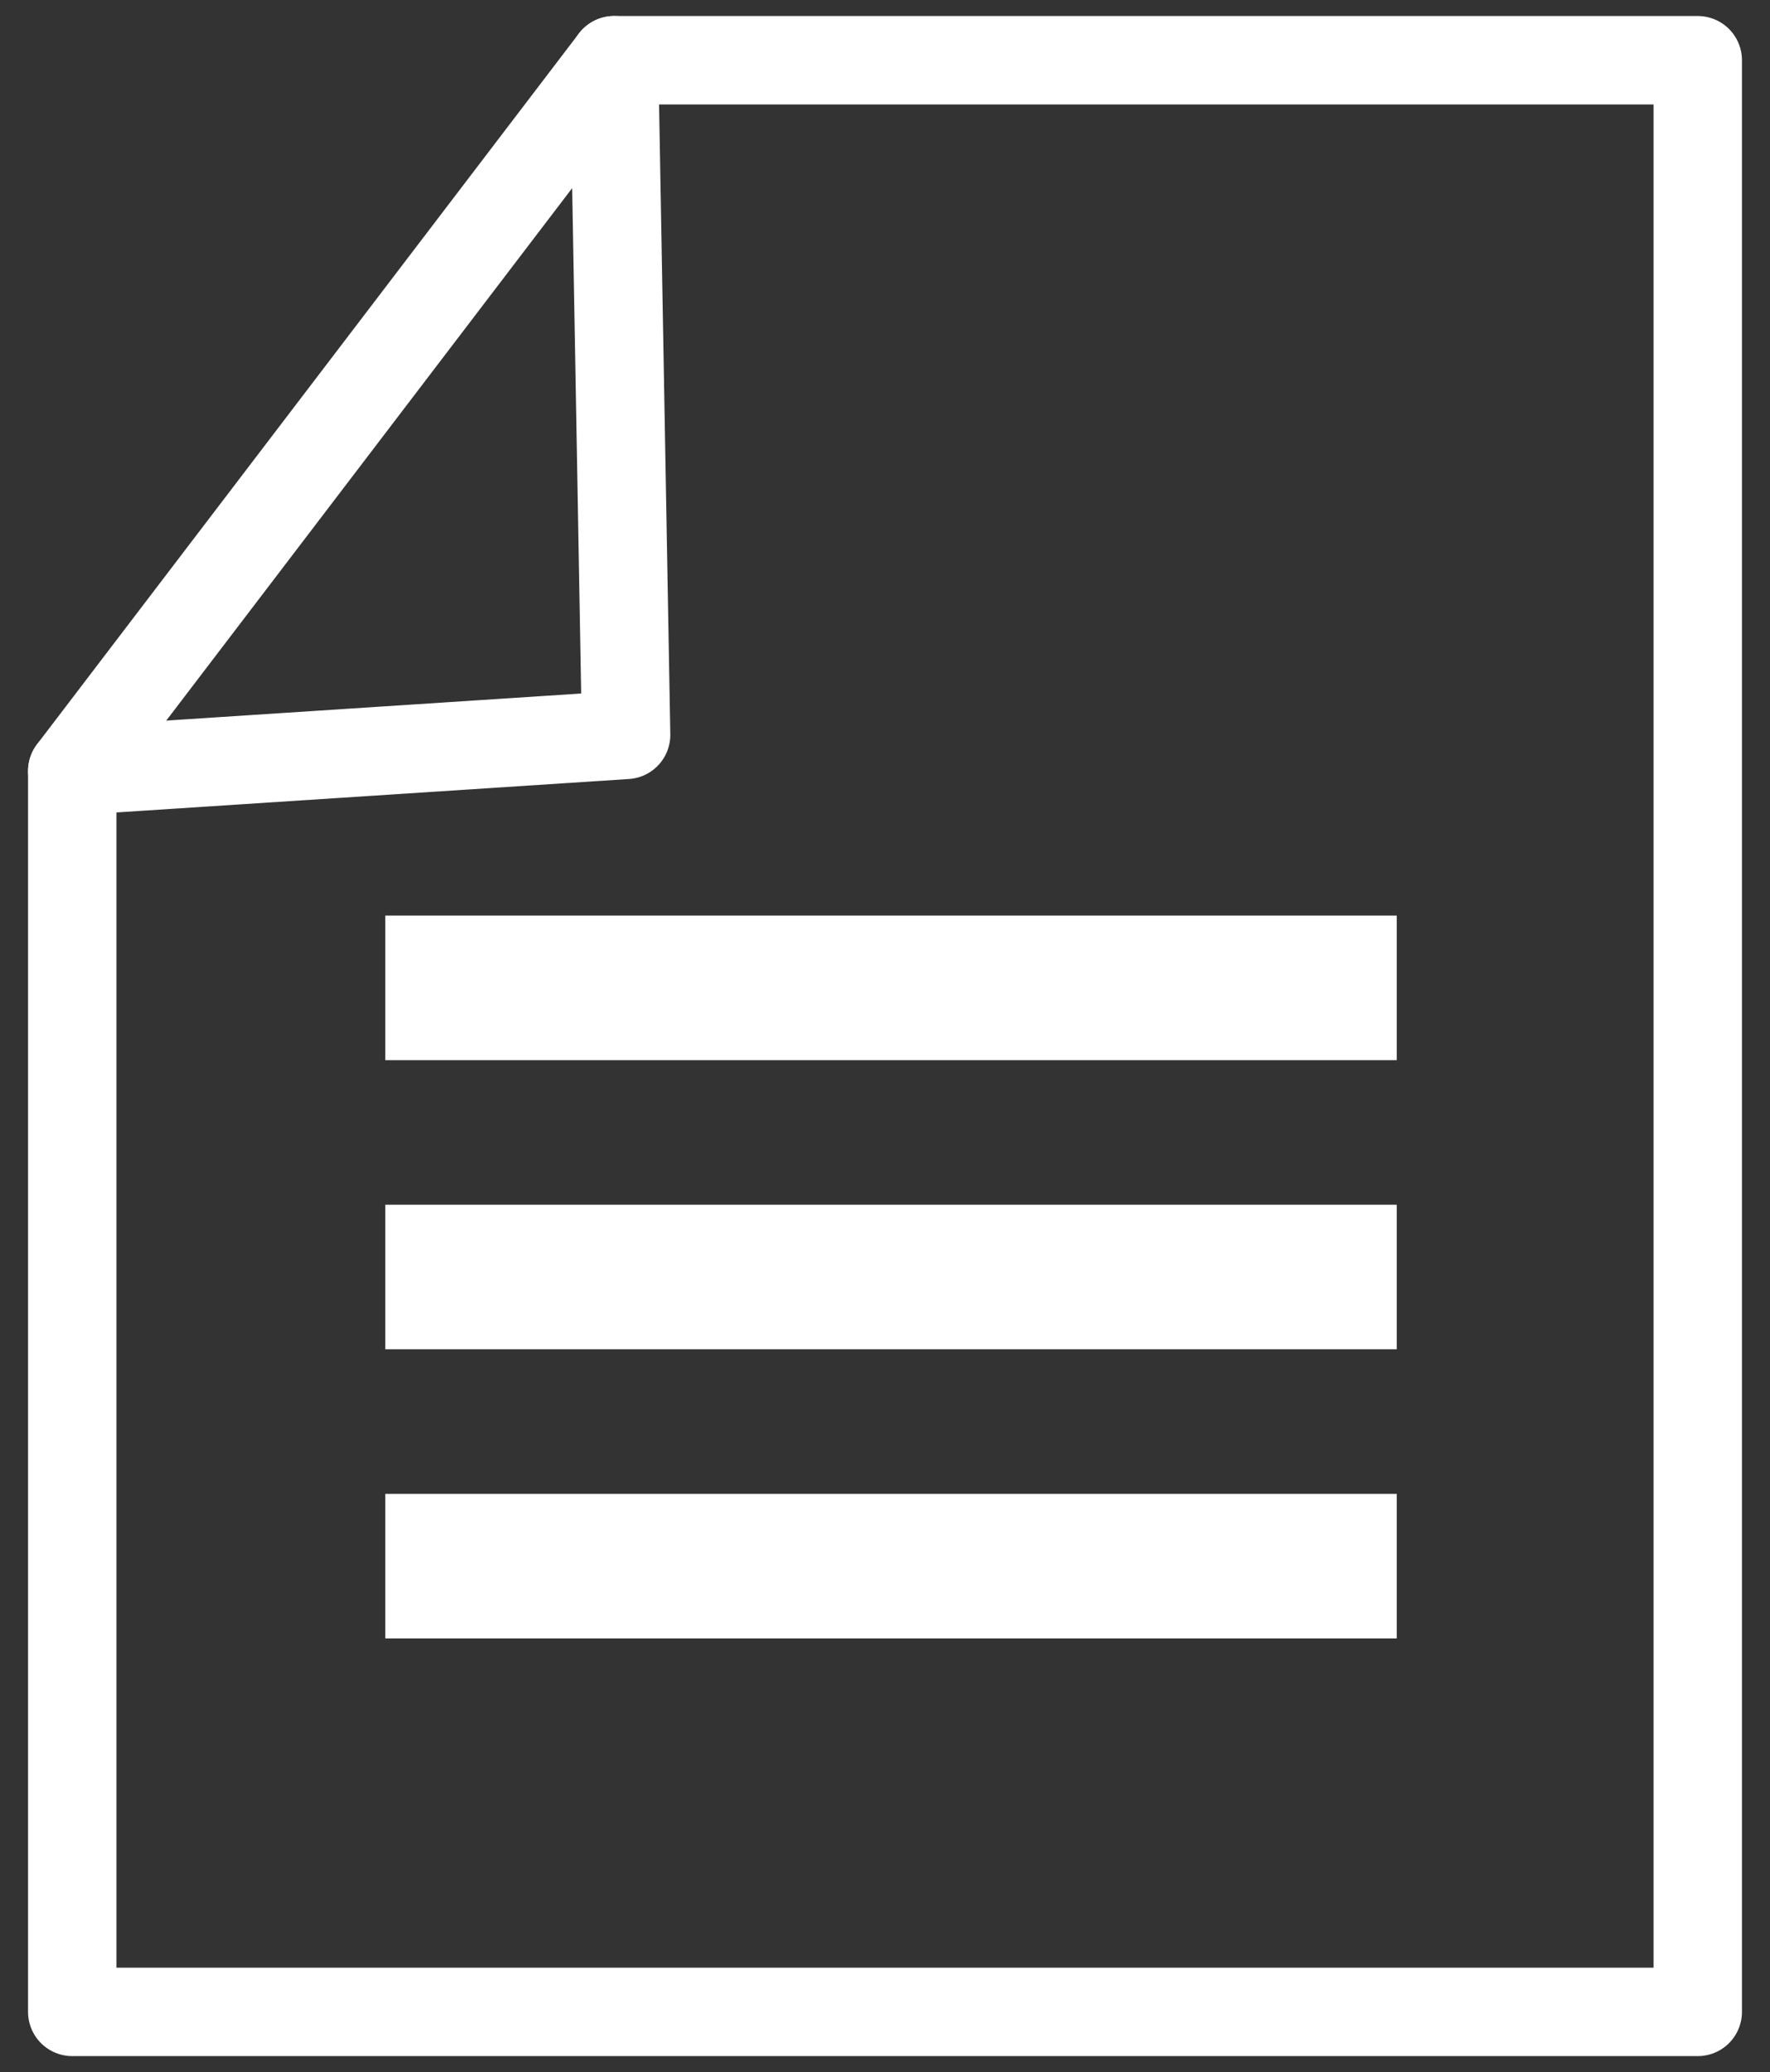
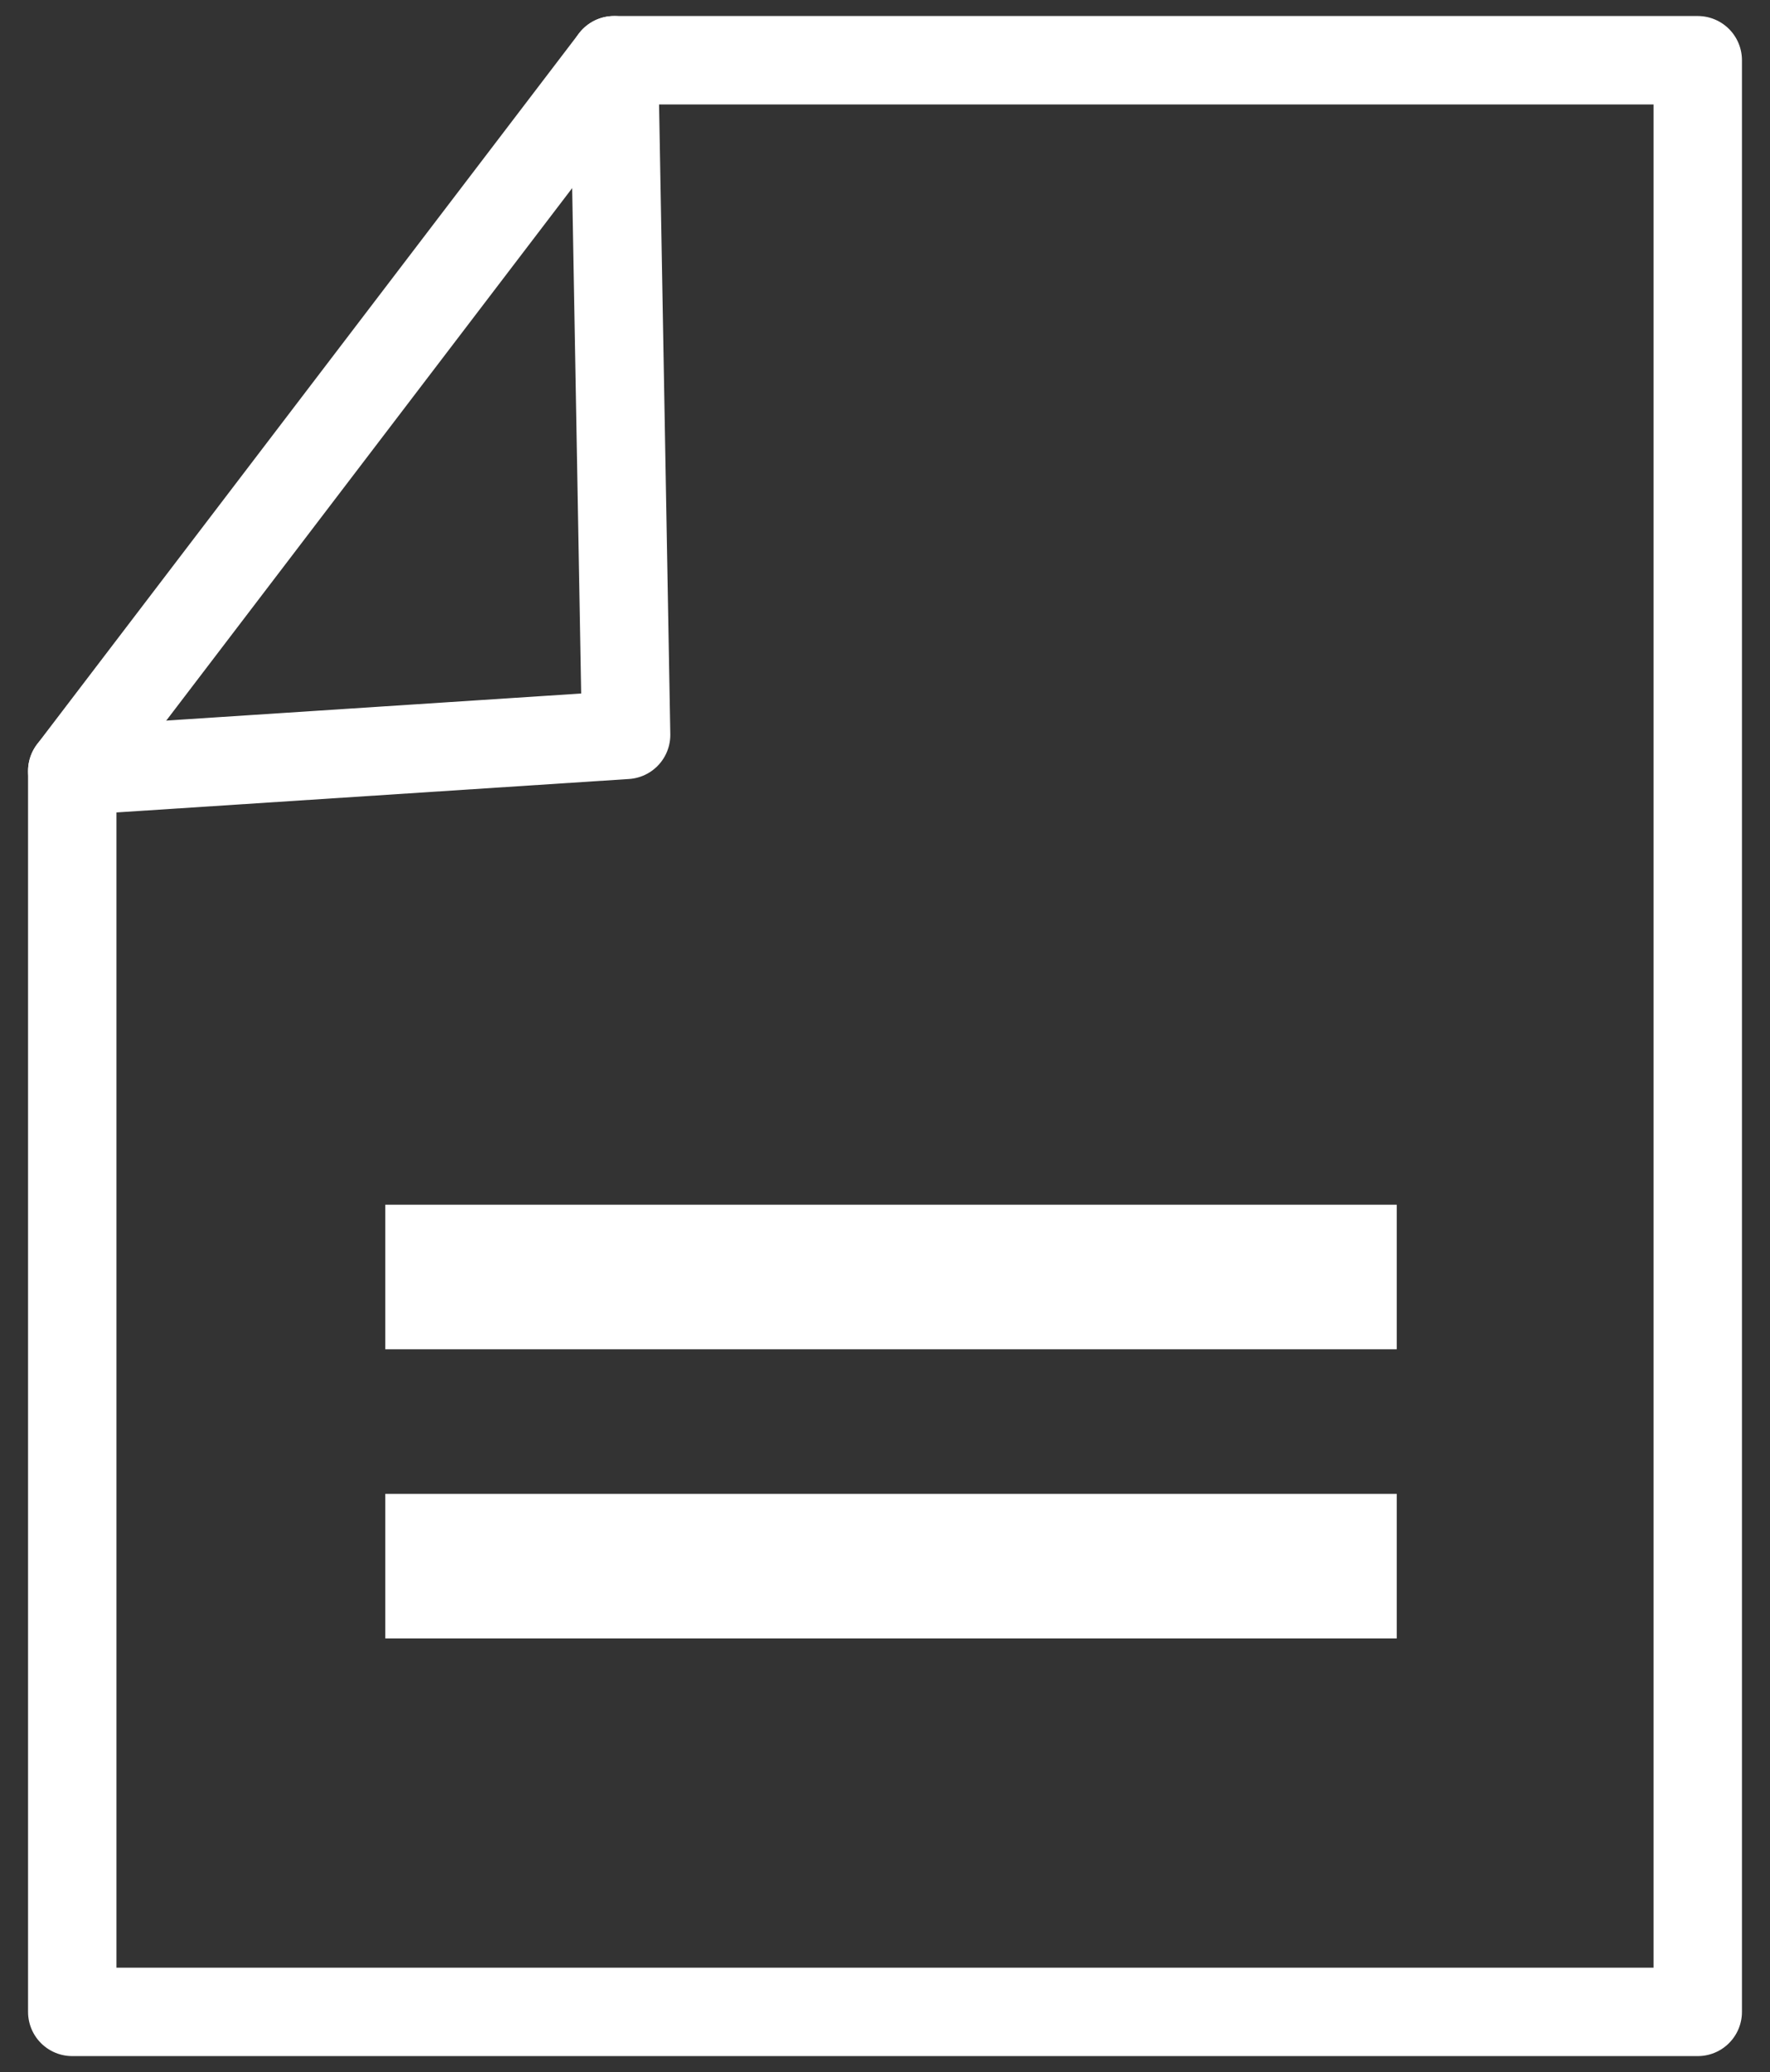
<svg xmlns="http://www.w3.org/2000/svg" version="1.0" id="レイヤー_1" x="0px" y="0px" viewBox="0 0 14.7 17.2" style="enable-background:new 0 0 14.7 17.2;" xml:space="preserve">
  <rect x="0" y="0" width="14.7" height="17.2" fill="#333333" stroke="none" />
  <style type="text/css">
	.st0{fill:none;stroke:#FFFFFF;stroke-width:0.173;stroke-miterlimit:10;}
	.st1{fill:none;stroke:#FFFFFF;stroke-width:0.734;stroke-linecap:round;stroke-linejoin:round;stroke-miterlimit:10;}
	.st2{fill:#FFFFFF;}
</style>
  <g>
    <g>
      <g>
        <polygon class="st0" points="5.1,0.5 0.6,6.4 0.6,16.7 14.1,16.7 14.1,0.5    " />
        <g>
          <polygon class="st1" points="14.1,16.7 0.6,16.7 0.6,6.4 5.2,6.1 5.1,0.5 14.1,0.5     " />
          <line class="st1" x1="0.6" y1="6.4" x2="5.1" y2="0.5" />
        </g>
      </g>
    </g>
-     <rect x="3.2" y="7.6" class="st2" width="8.4" height="1.2" />
    <rect x="3.2" y="10" class="st2" width="8.4" height="1.2" />
    <rect x="3.2" y="12.4" class="st2" width="8.4" height="1.2" />
  </g>
</svg>